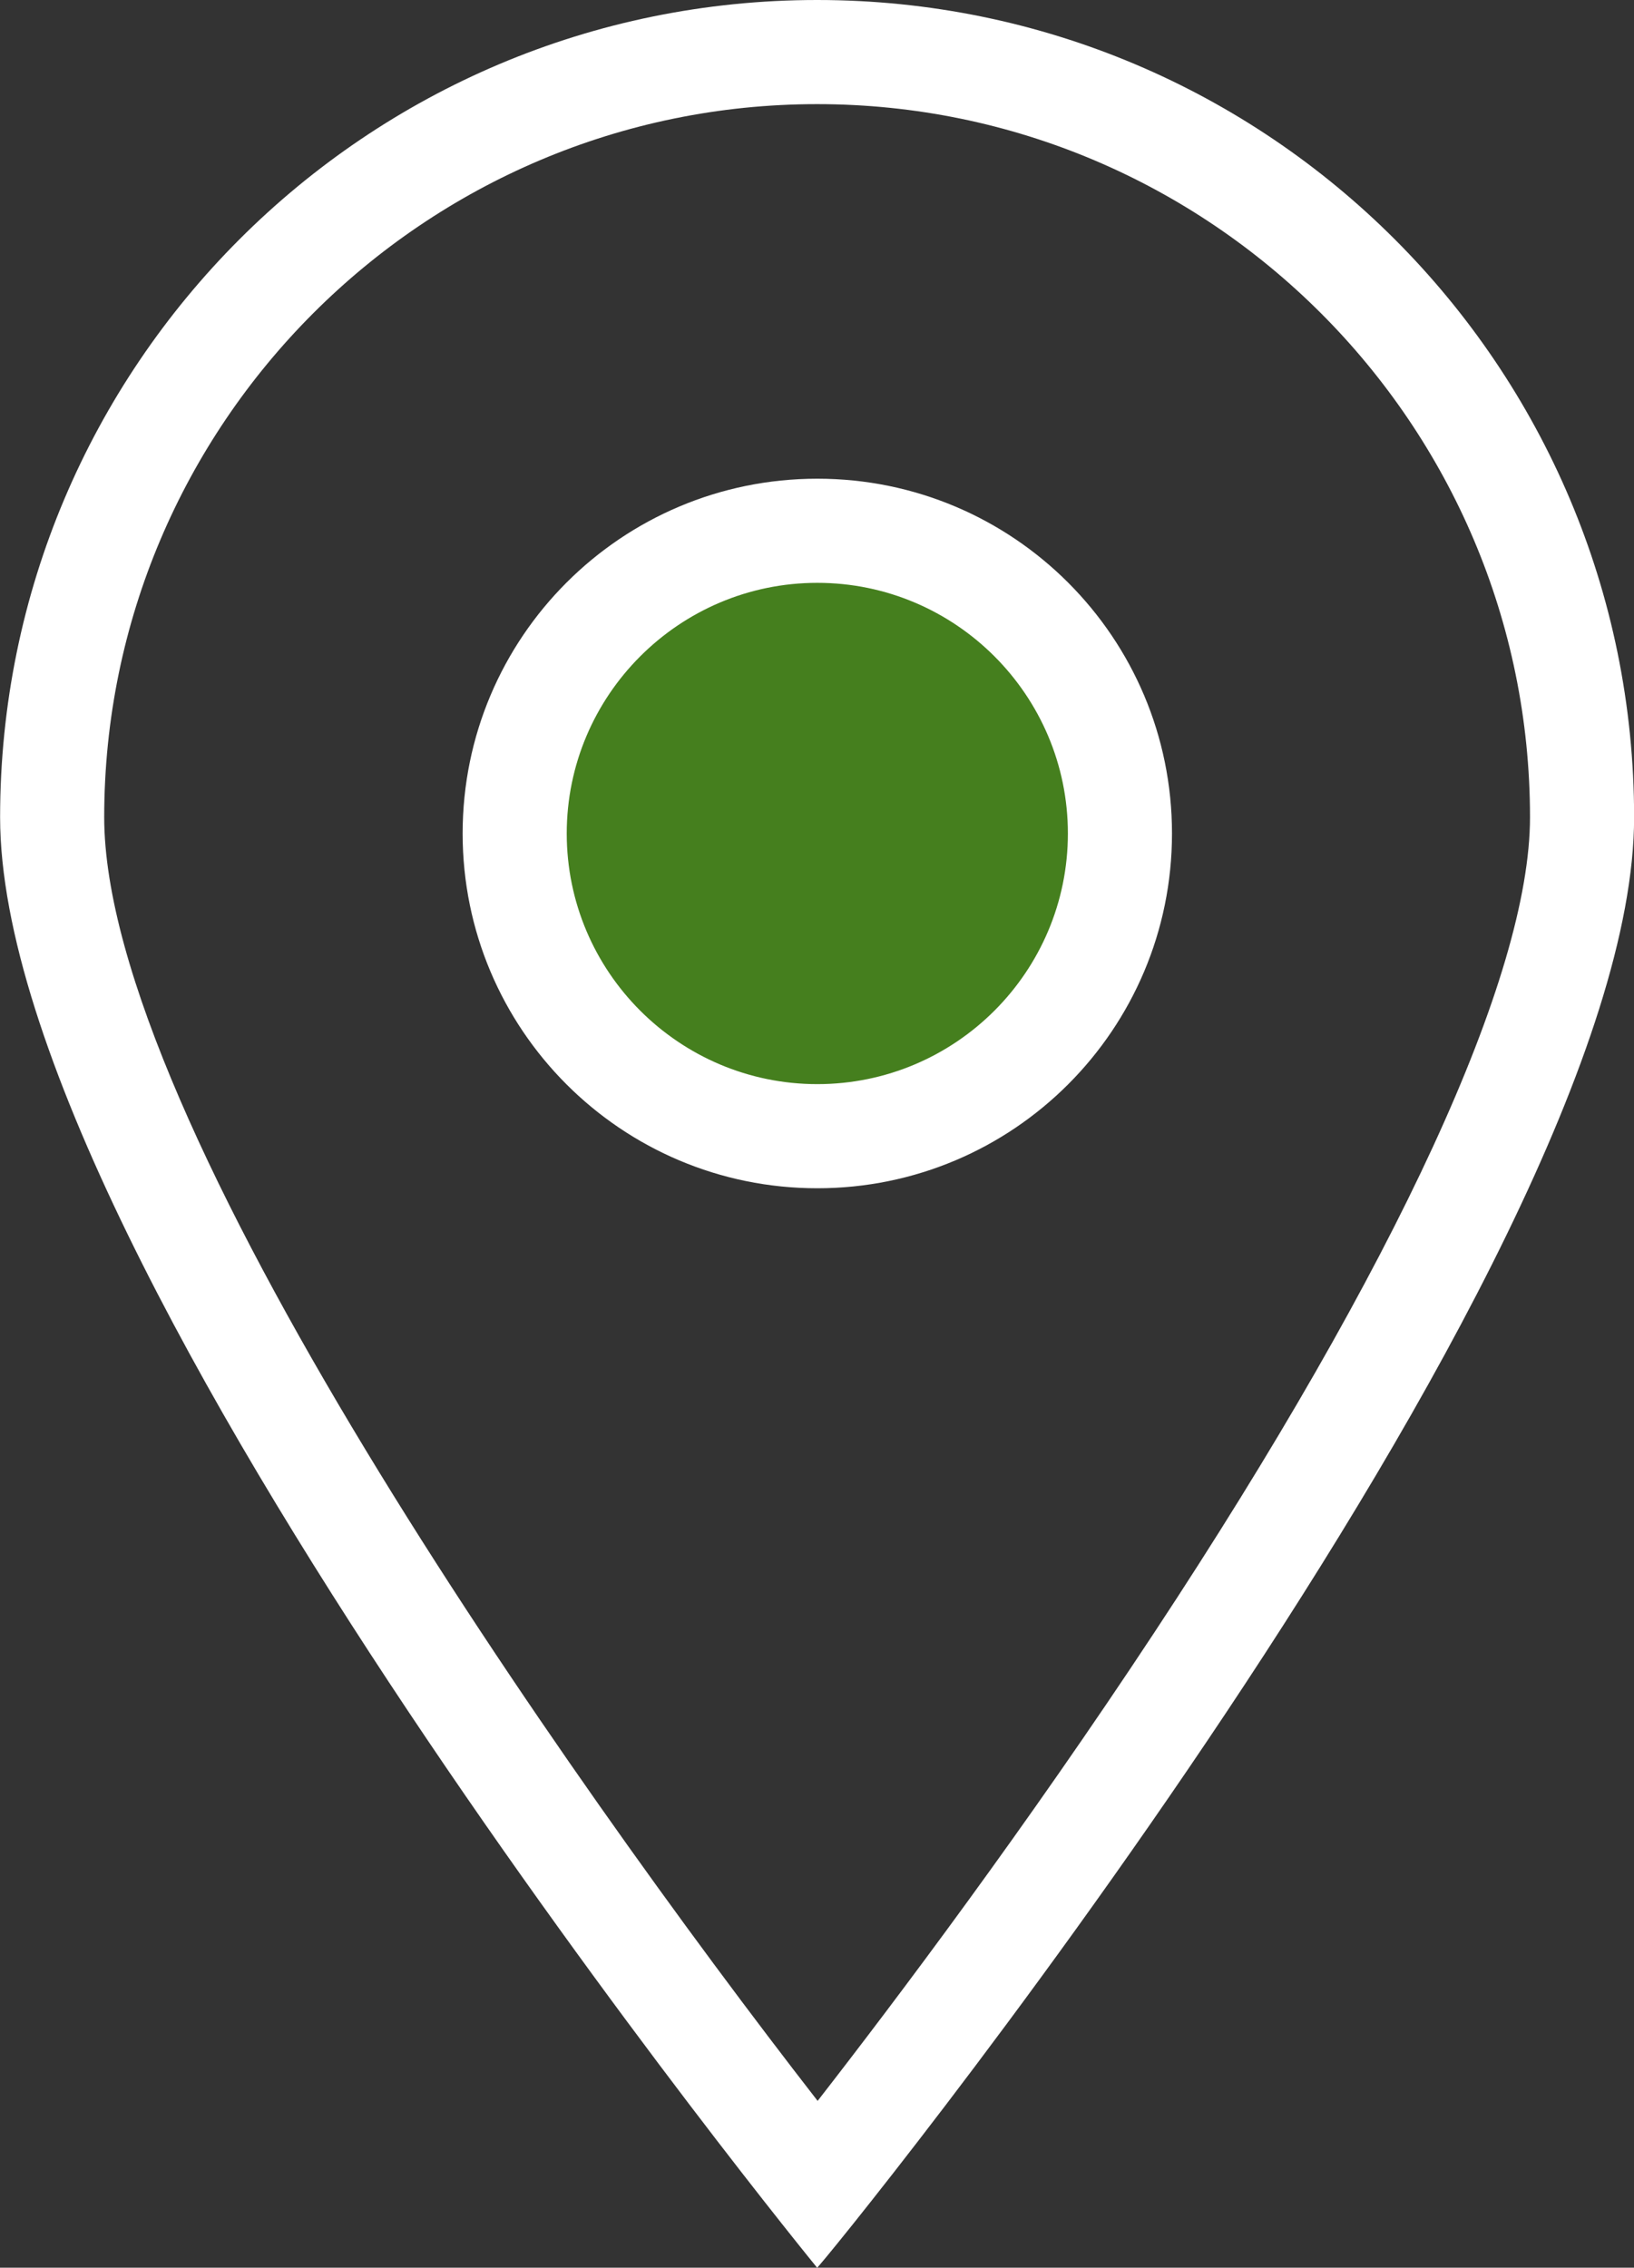
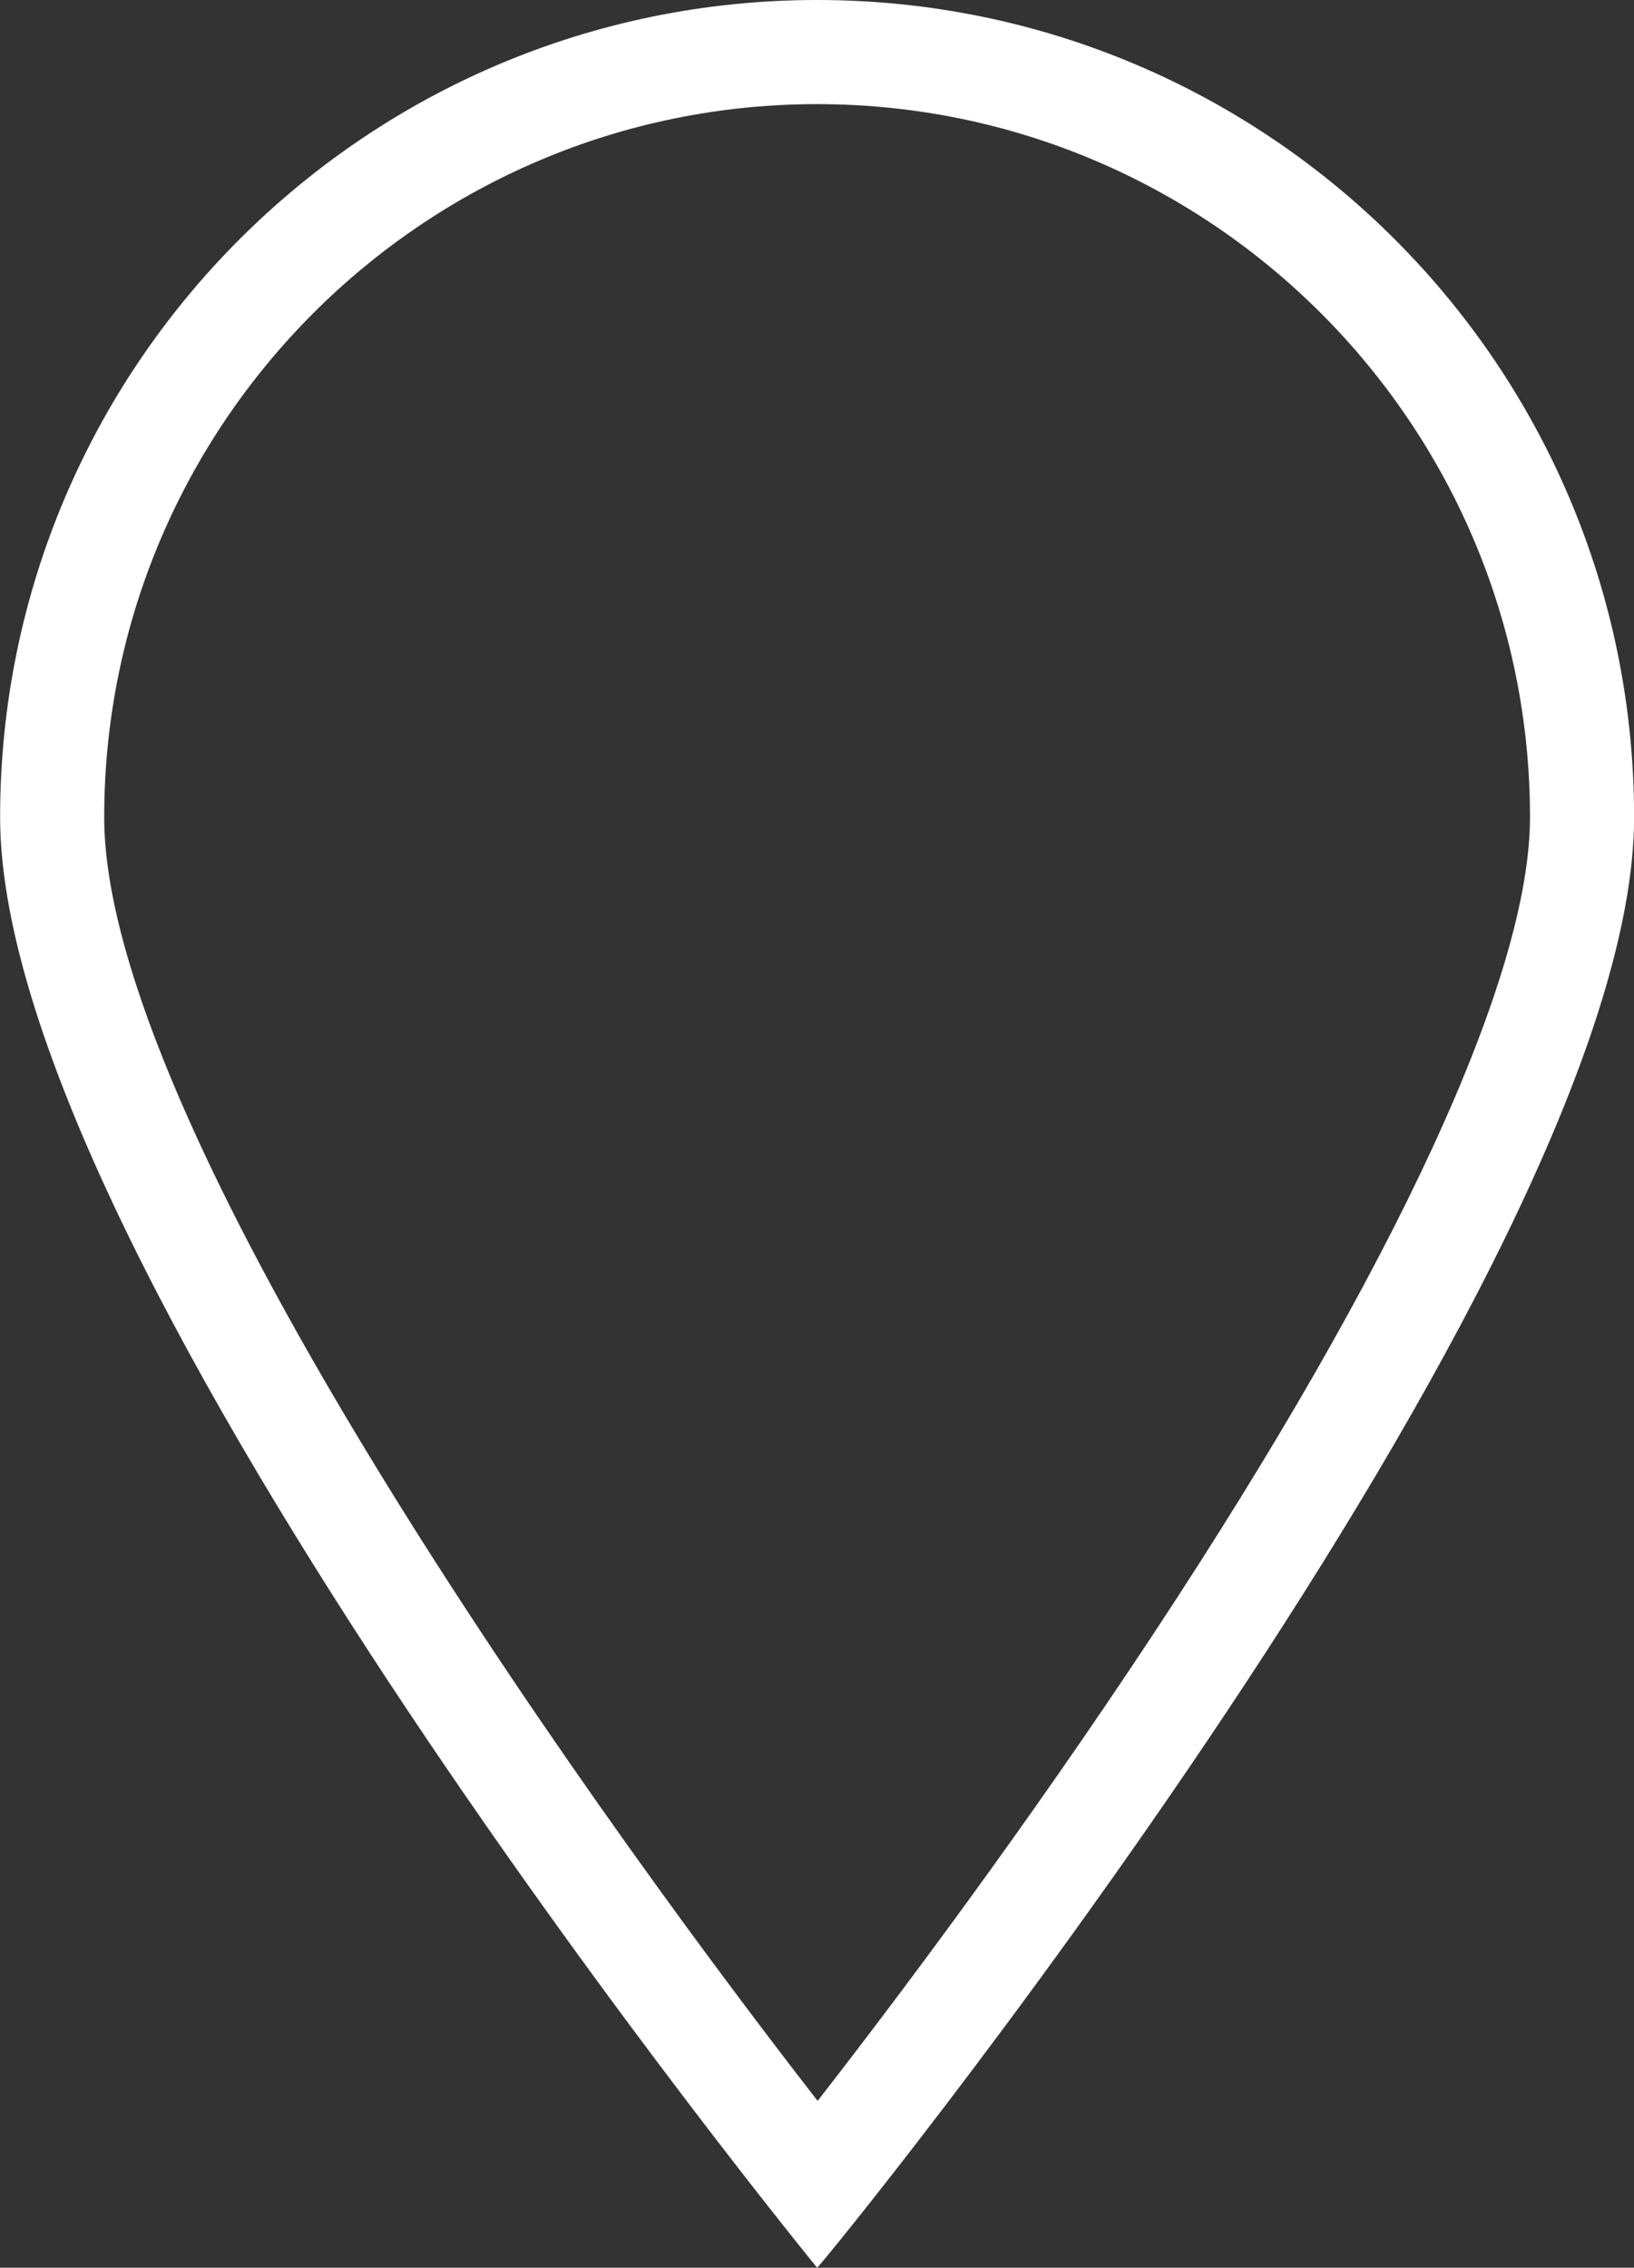
<svg xmlns="http://www.w3.org/2000/svg" width="15.696" height="21.777" viewBox="0 0 15.696 21.777">
  <rect x="0" y="0" width="15.696" height="21.777" fill="#333333" stroke="none" />
  <g id="Group_7682" data-name="Group 7682" transform="translate(-972.25 -5248.84)">
    <g id="Group_6686" data-name="Group 6686" transform="translate(972.251 5248.839)">
      <g id="Path_4214" data-name="Path 4214" transform="translate(0 0.001)" fill="none">
-         <path d="M7.848,0A7.848,7.848,0,0,1,15.7,7.848c0,4.334-7.833,13.948-7.848,13.929S0,12.183,0,7.848A7.848,7.848,0,0,1,7.848,0Z" stroke="none" />
        <path d="M 7.848 1 C 4.072 1 1 4.072 1 7.848 C 1 10.752 5.405 17.025 7.853 20.175 C 8.618 19.192 9.861 17.537 11.088 15.676 C 13.415 12.15 14.696 9.37 14.696 7.848 C 14.696 4.072 11.624 1 7.848 1 M 7.848 3.814697265625e-06 C 12.183 3.814697265625e-06 15.696 3.514 15.696 7.848 C 15.696 12.183 7.864 21.796 7.848 21.777 C 7.833 21.758 3.814697265625e-06 12.183 3.814697265625e-06 7.848 C 3.814697265625e-06 3.514 3.514 3.814697265625e-06 7.848 3.814697265625e-06 Z" stroke="none" fill="#fff" />
      </g>
    </g>
    <g id="Path_4672" data-name="Path 4672" transform="translate(976.694 5253.437)" fill="#457f1e">
-       <path d="M 3.407 6.314 C 1.804 6.314 0.5 5.01 0.5 3.407 C 0.5 1.804 1.804 0.5 3.407 0.5 C 5.01 0.5 6.314 1.804 6.314 3.407 C 6.314 5.01 5.01 6.314 3.407 6.314 Z" stroke="none" />
-       <path d="M 3.407 1 C 2.08 1 1 2.08 1 3.407 C 1 4.735 2.08 5.814 3.407 5.814 C 4.735 5.814 5.814 4.735 5.814 3.407 C 5.814 2.08 4.735 1 3.407 1 M 3.407 -1.430511474609375e-06 C 5.289 -1.430511474609375e-06 6.814 1.525 6.814 3.407 C 6.814 5.289 5.289 6.814 3.407 6.814 C 1.525 6.814 -3.337860107421875e-06 5.289 -3.337860107421875e-06 3.407 C -3.337860107421875e-06 1.525 1.525 -1.430511474609375e-06 3.407 -1.430511474609375e-06 Z" stroke="none" fill="#fff" />
-     </g>
+       </g>
  </g>
</svg>